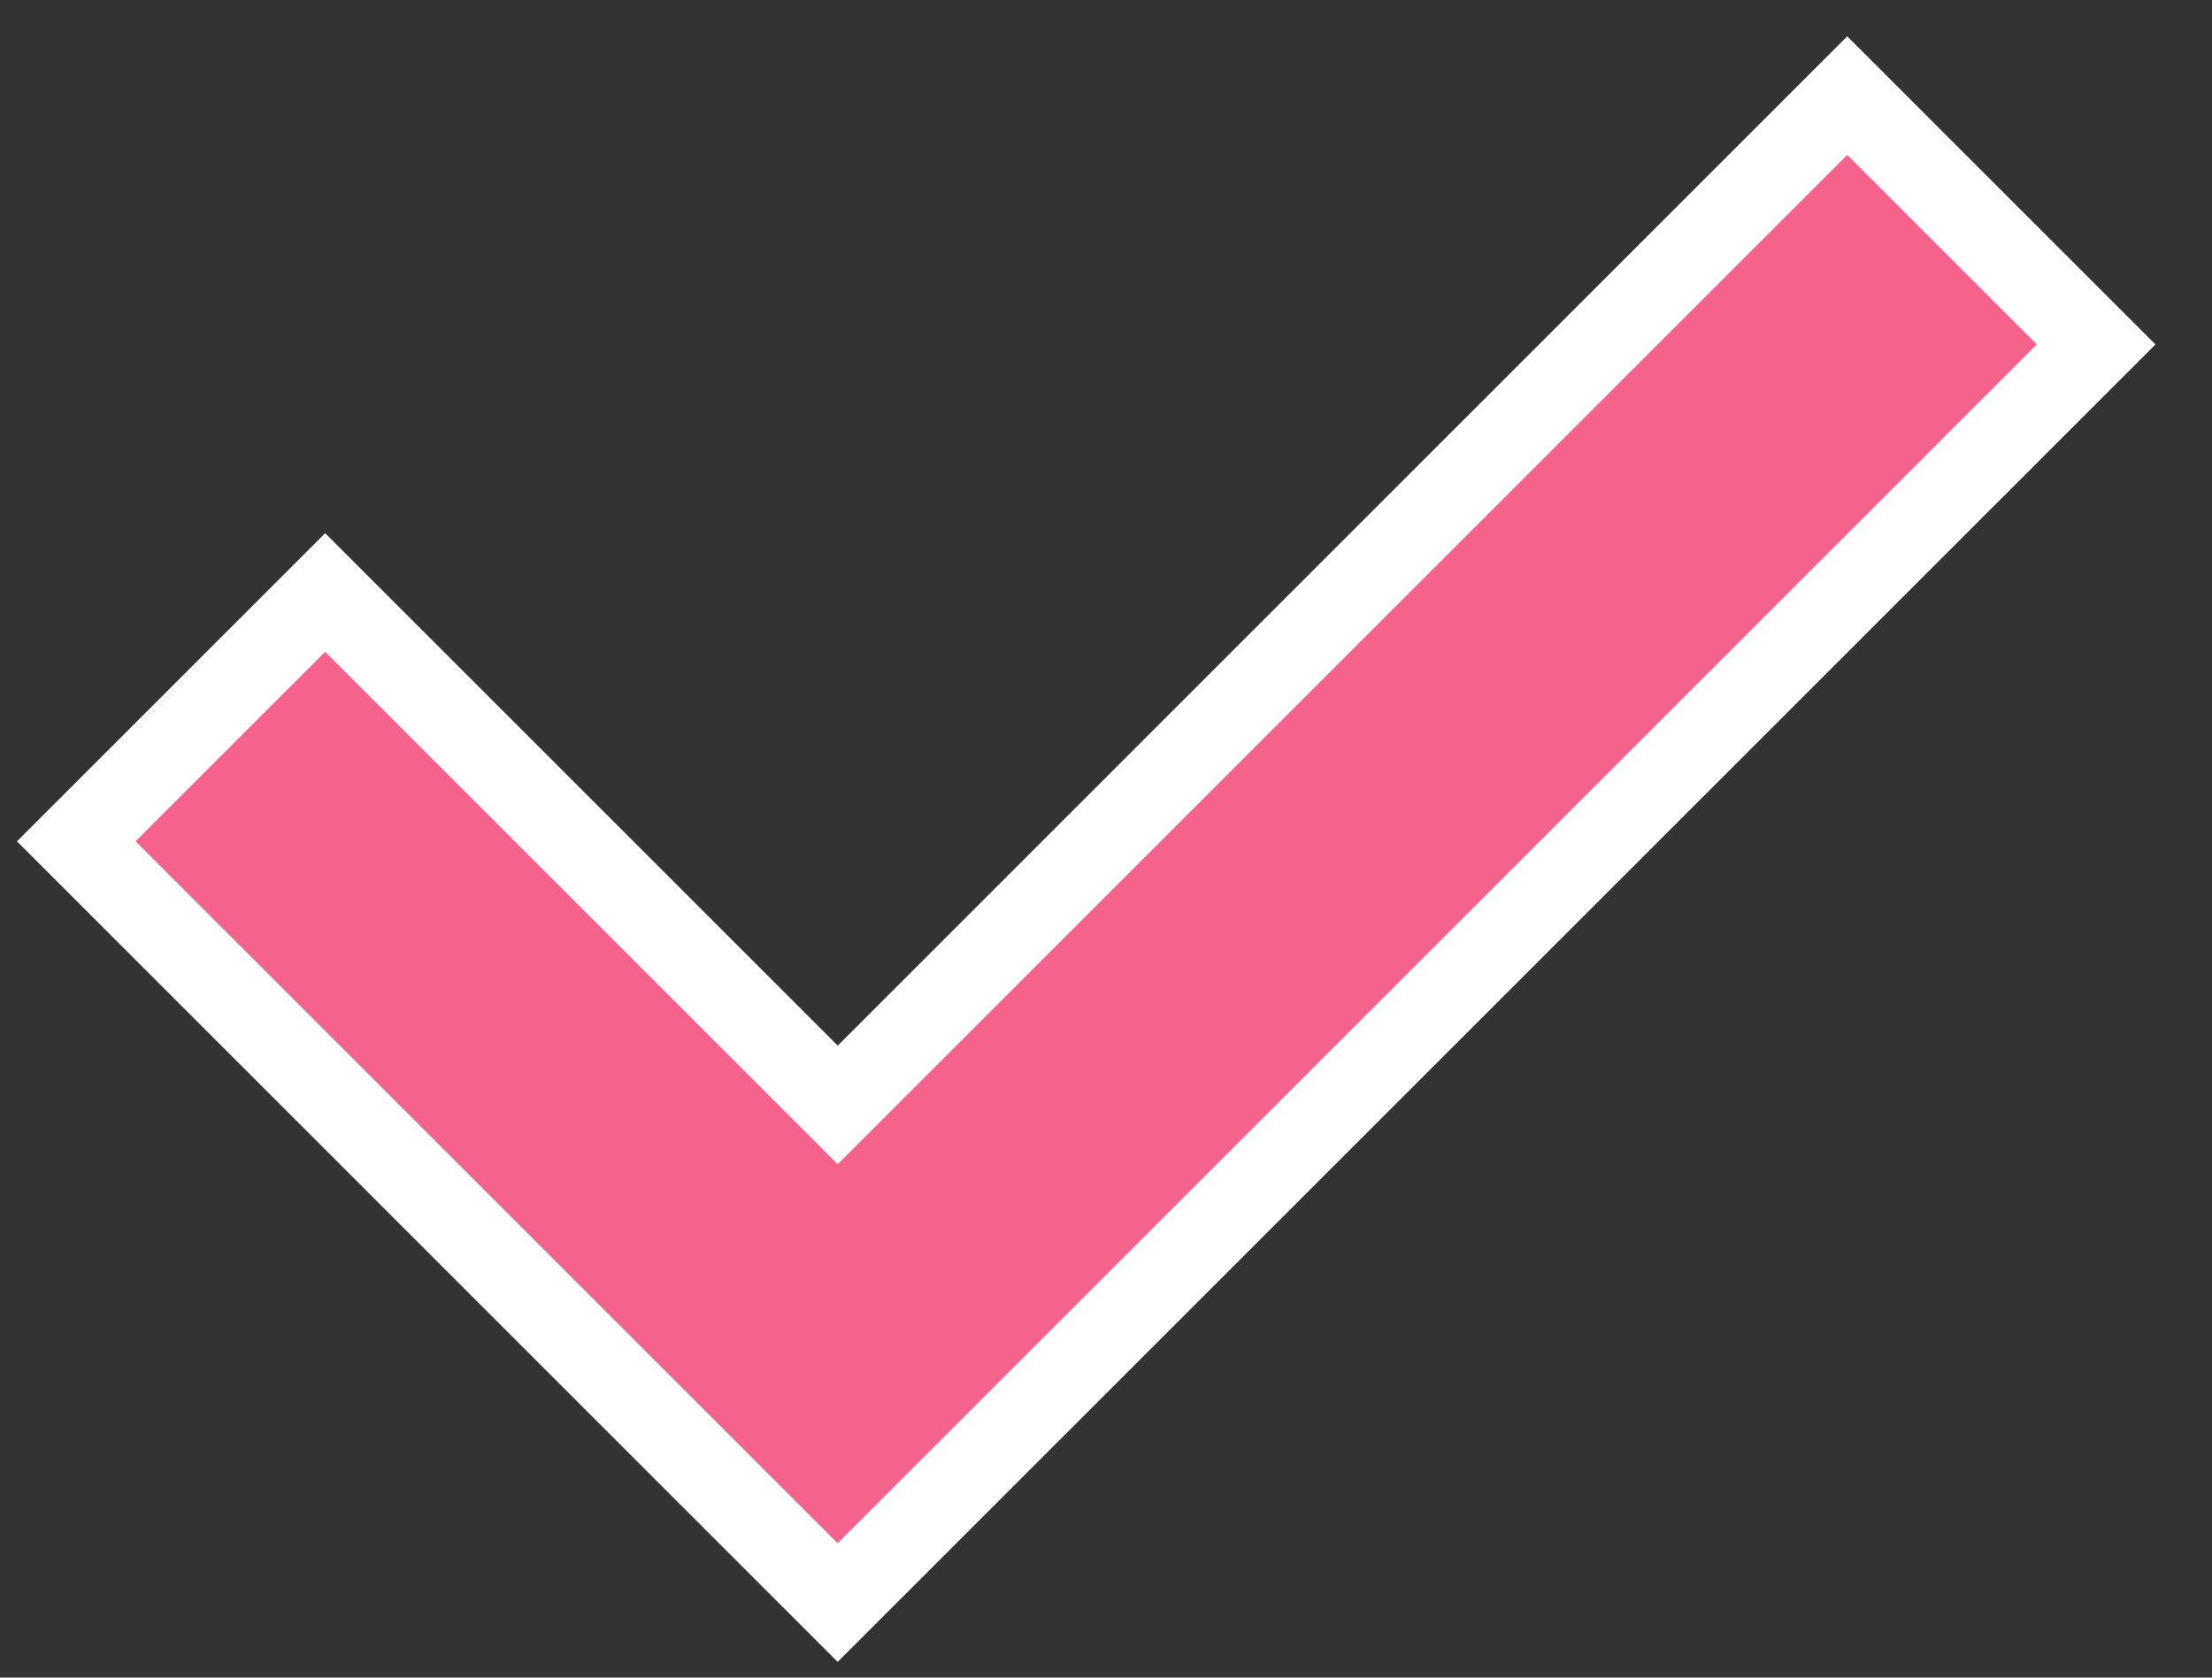
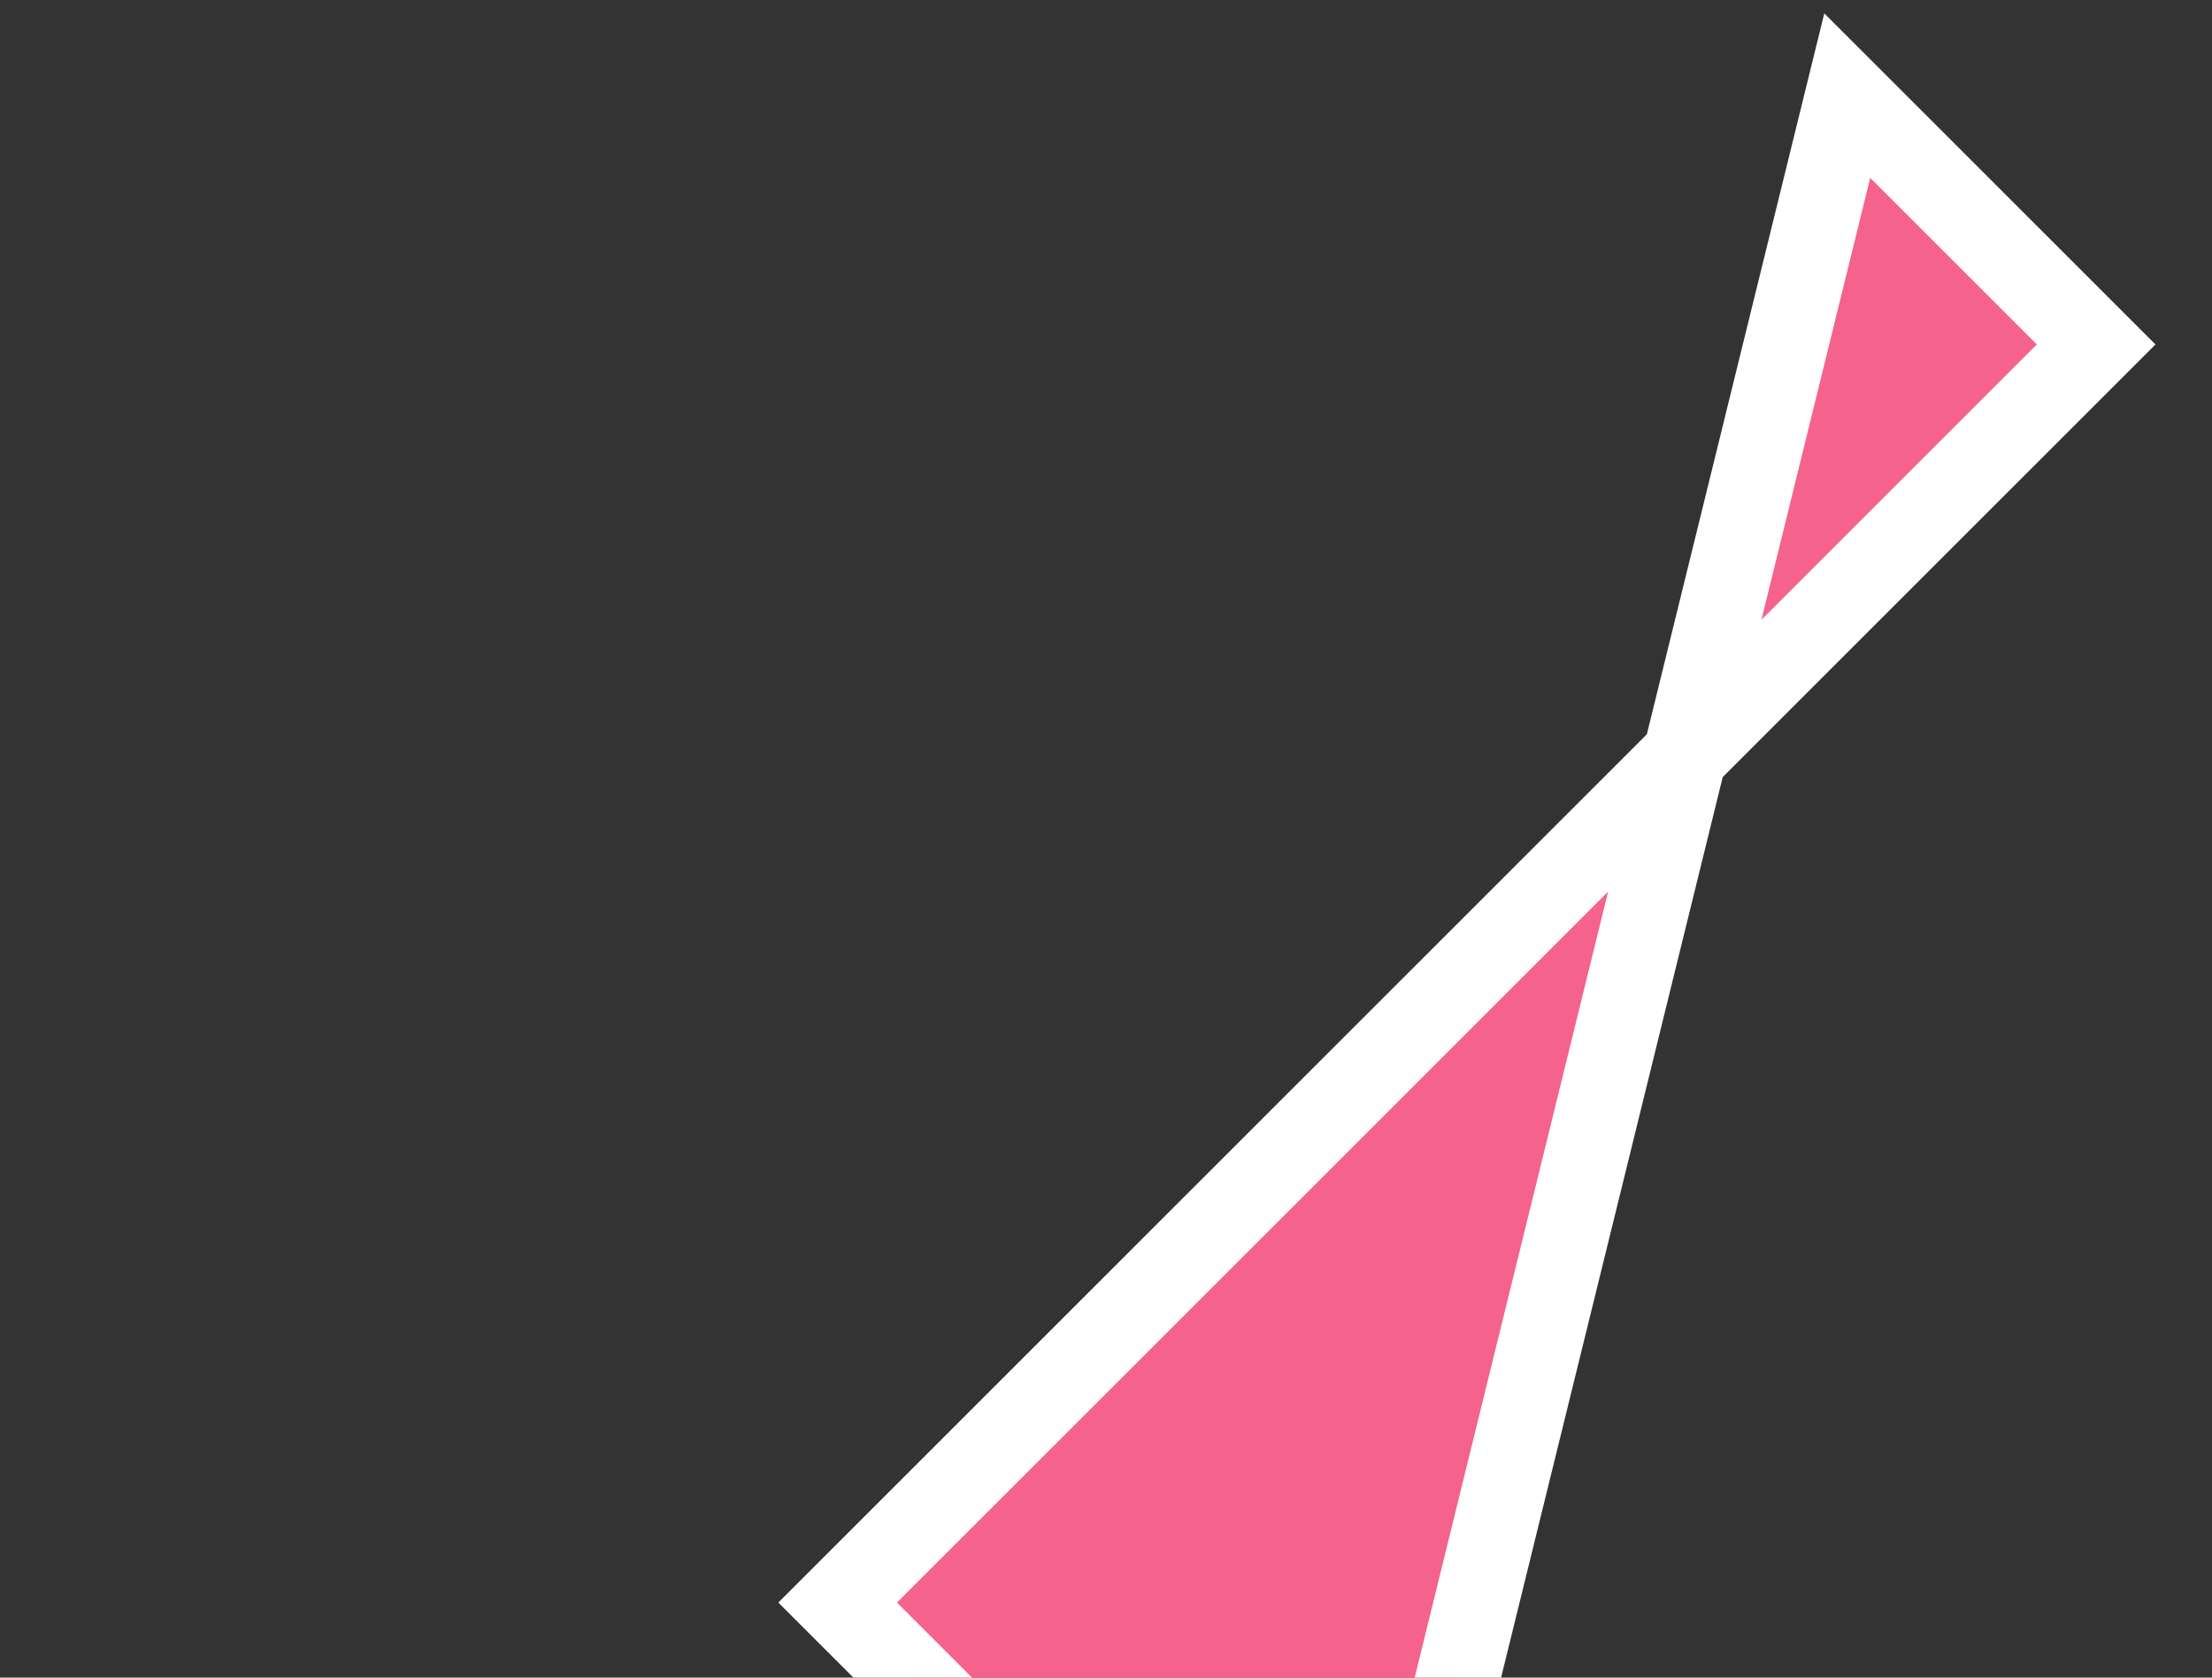
<svg xmlns="http://www.w3.org/2000/svg" fill="none" height="22" viewBox="0 0 29 22" width="29">
  <rect x="0" y="0" width="29" height="22" fill="#333333" stroke="none" />
-   <path d="M10.982 21.016L1 11.033 4.263 7.77l6.72 6.72L24.218 1.254l3.263 3.263z" fill="#f5628c" stroke="#fff" stroke-miterlimit="10" stroke-width="1.1" />
+   <path d="M10.982 21.016l6.72 6.72L24.218 1.254l3.263 3.263z" fill="#f5628c" stroke="#fff" stroke-miterlimit="10" stroke-width="1.1" />
</svg>